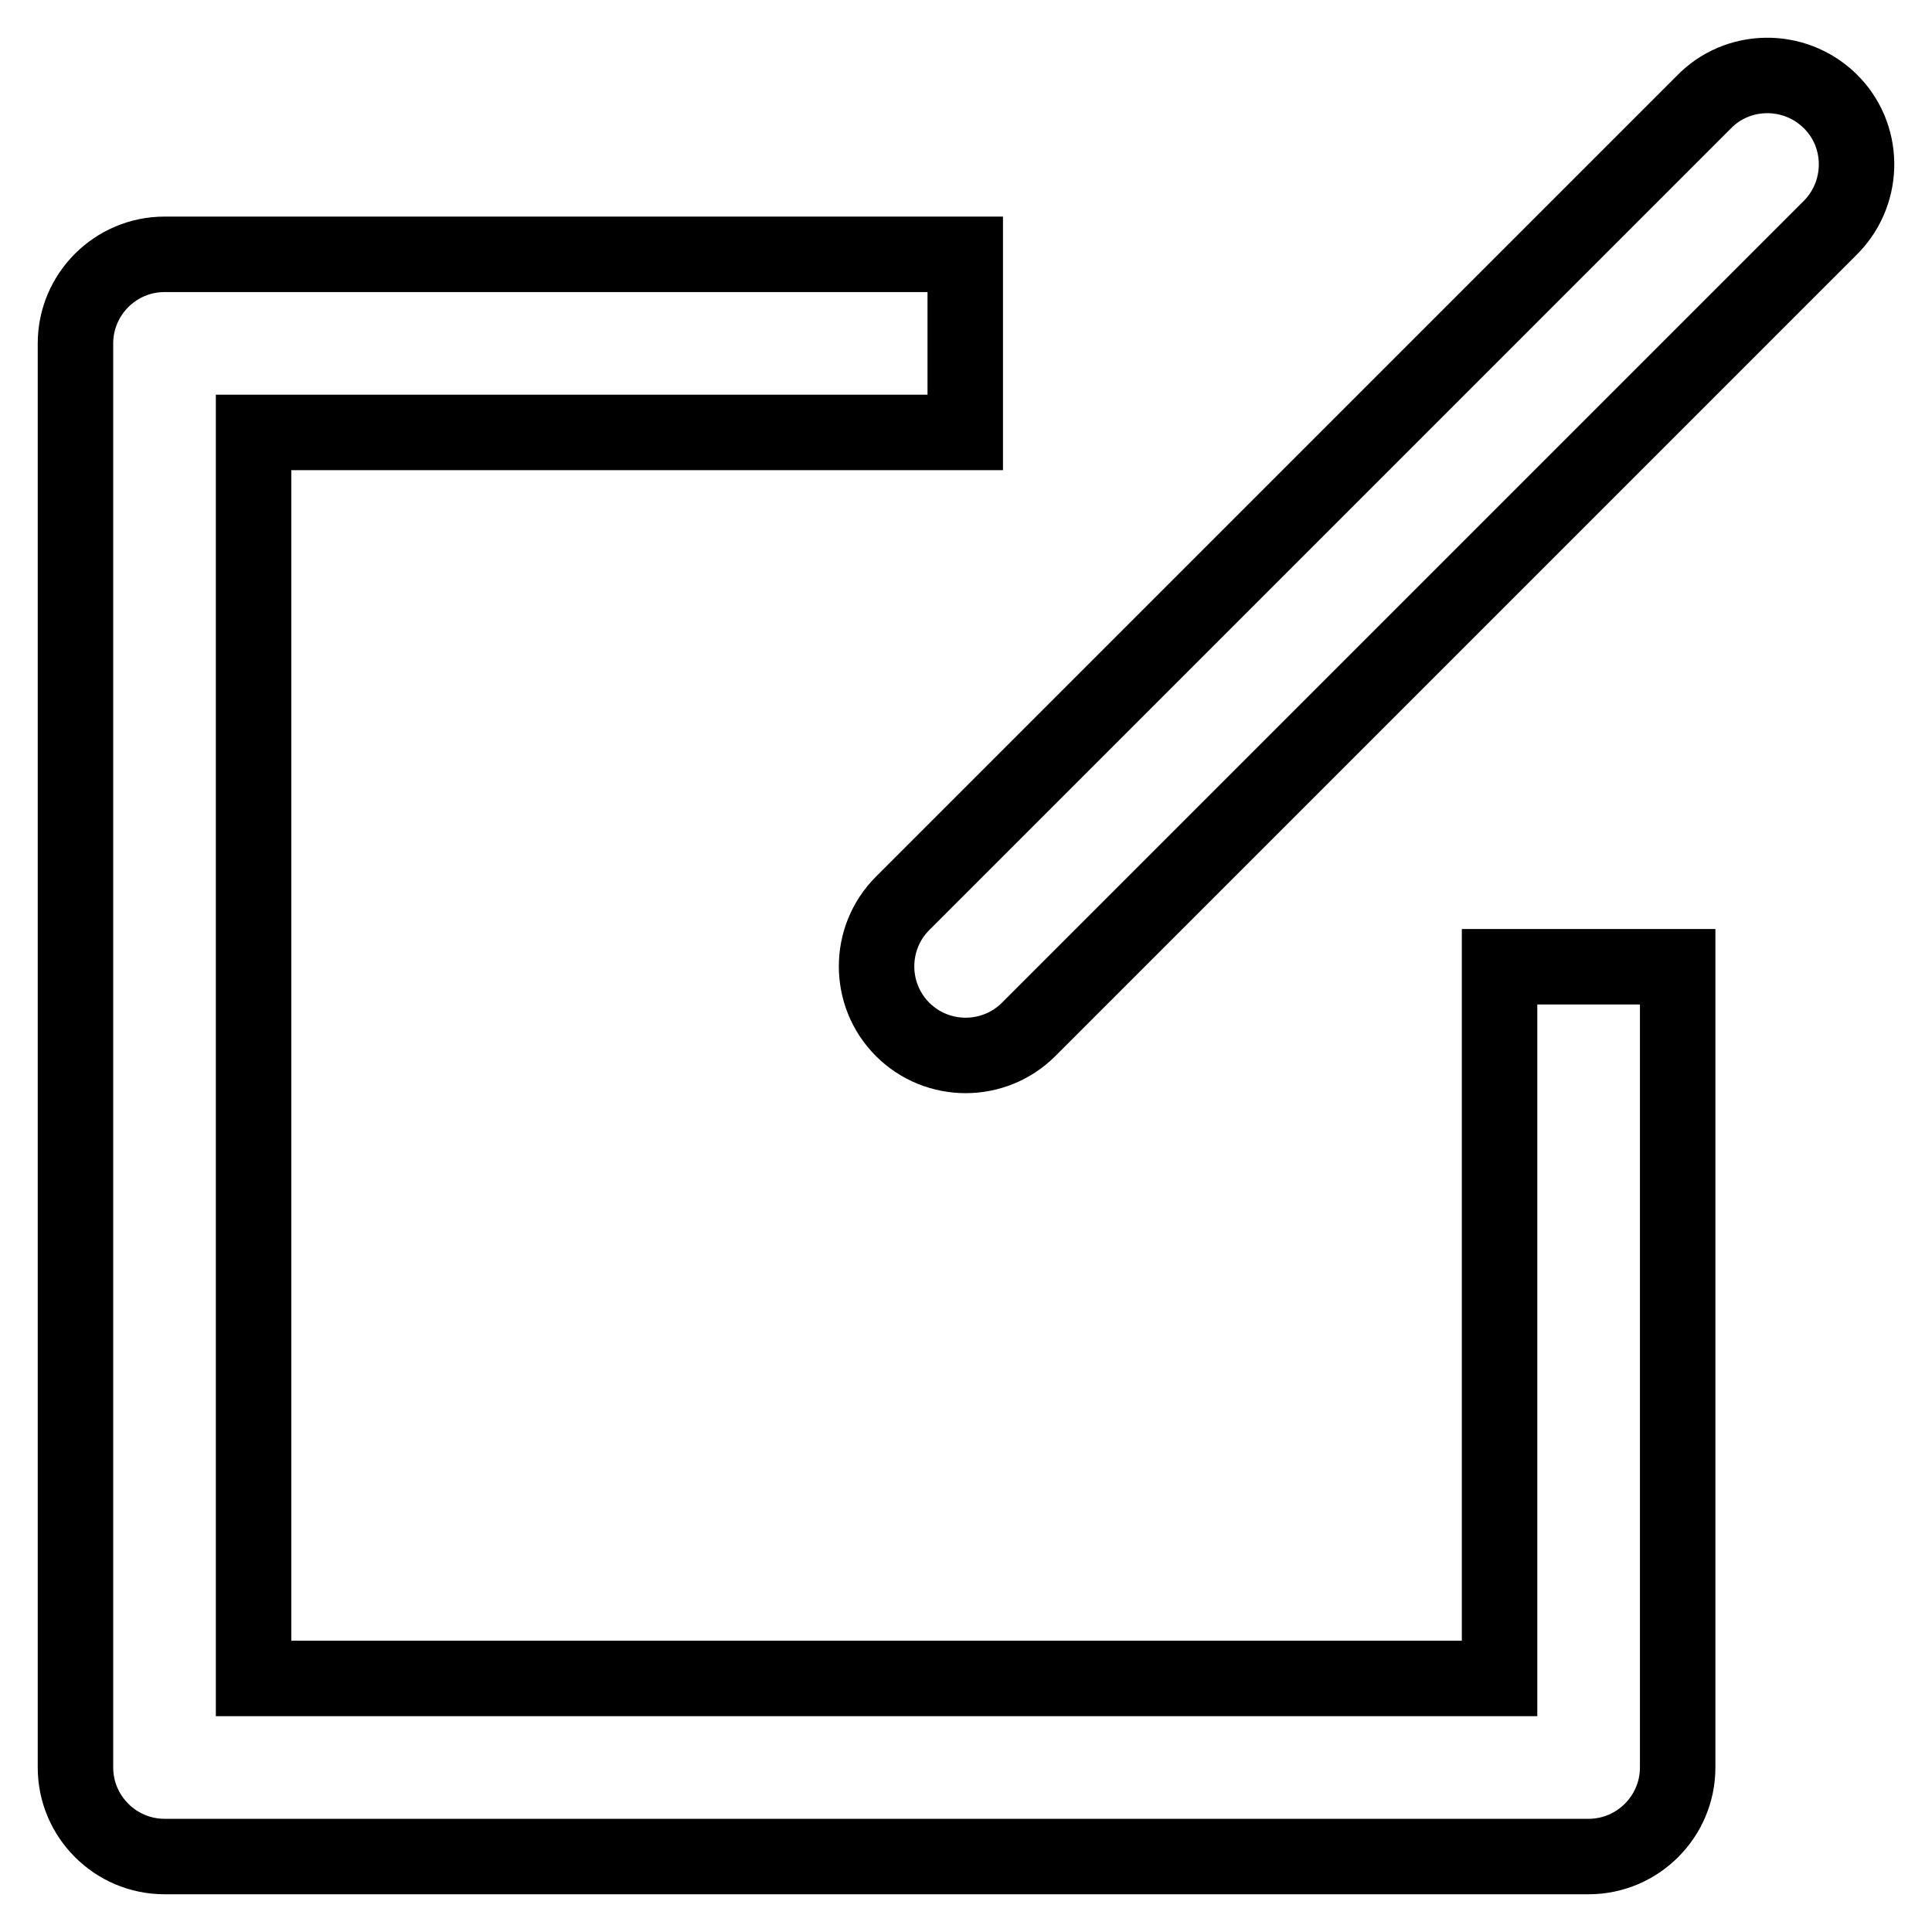
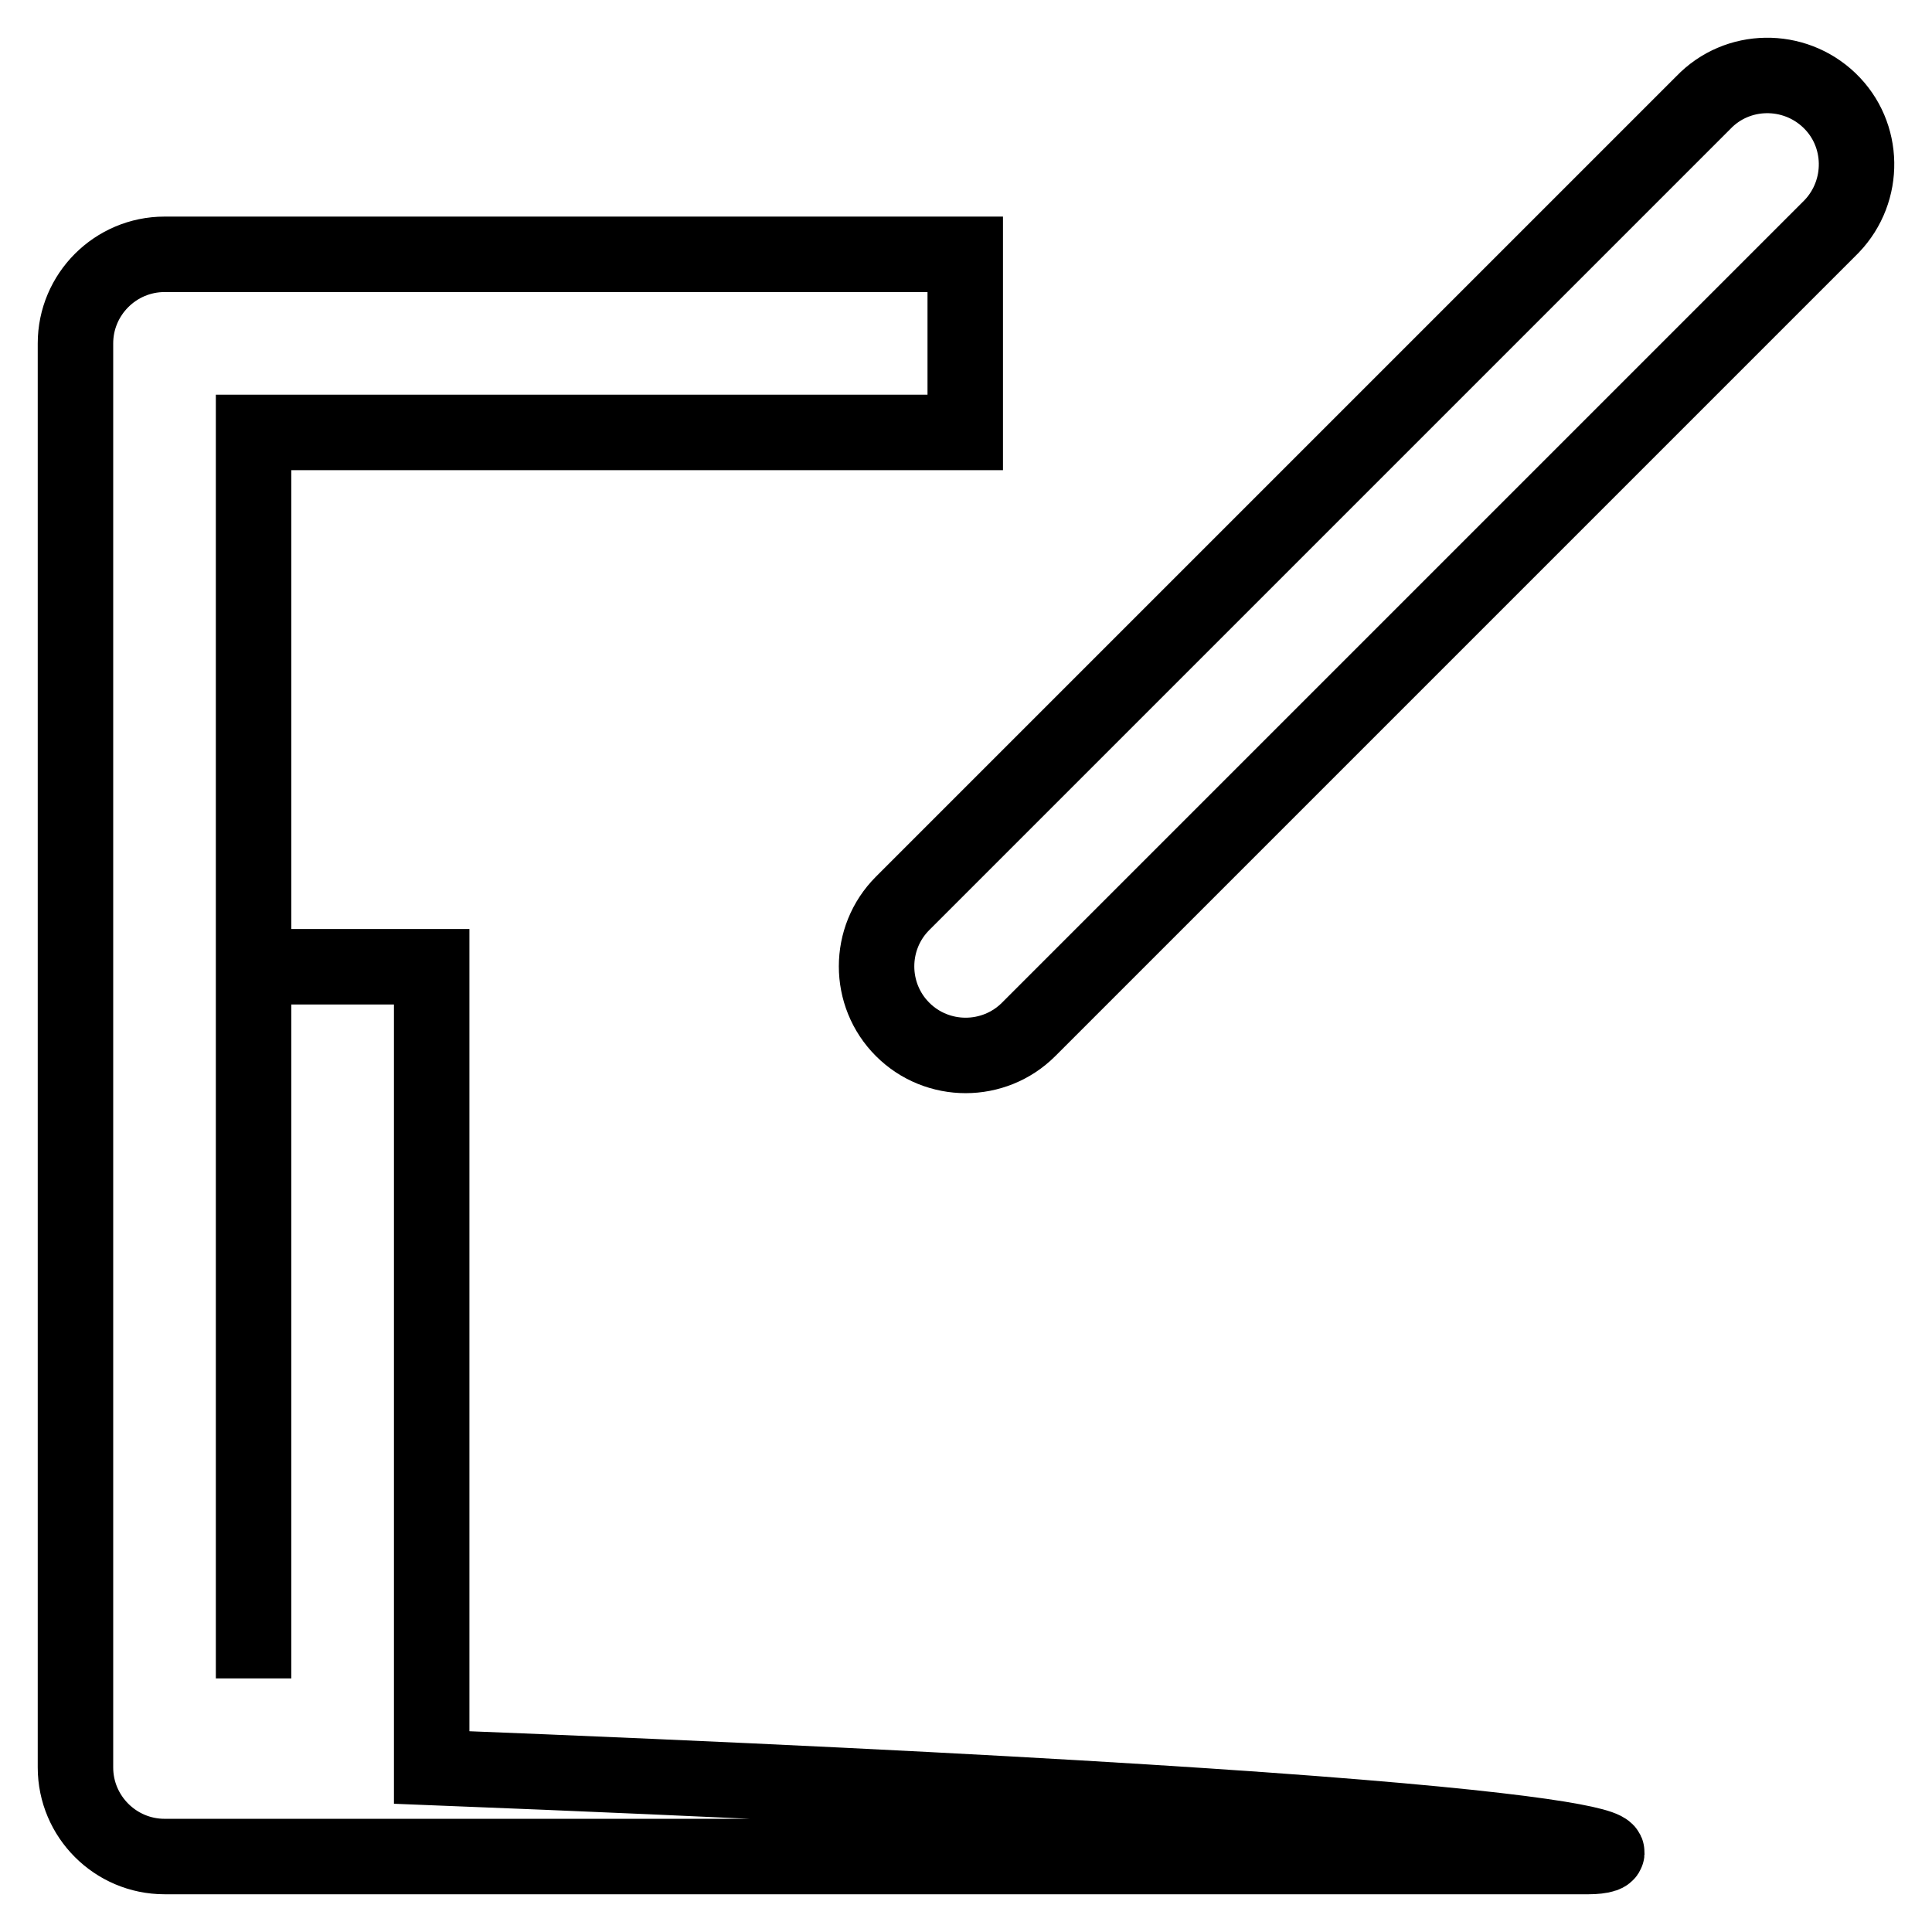
<svg xmlns="http://www.w3.org/2000/svg" version="1.1" x="0px" y="0px" viewBox="0 0 256 256" enable-background="new 0 0 256 256" xml:space="preserve">
  <g>
-     <path stroke-width="10" fill-opacity="0" stroke="#000000" d="M210.5,246H21.8c-6.5,0-11.8-5.3-11.8-11.8V45.5c0-6.5,5.3-11.8,11.8-11.8h106.1v23.6H33.6v165.1h165.1 v-94.3h23.6v106.1C222.3,240.7,217,246,210.5,246L210.5,246z M119.6,136.4c-4.6-4.6-4.6-12.1,0-16.7L225.7,13.6 c4.5-4.7,12-4.8,16.7-0.3c4.7,4.5,4.8,12,0.3,16.7c-0.1,0.1-0.2,0.2-0.3,0.3L136.3,136.4C131.7,141,124.2,141,119.6,136.4 L119.6,136.4z" />
+     <path stroke-width="10" fill-opacity="0" stroke="#000000" d="M210.5,246H21.8c-6.5,0-11.8-5.3-11.8-11.8V45.5c0-6.5,5.3-11.8,11.8-11.8h106.1v23.6H33.6v165.1v-94.3h23.6v106.1C222.3,240.7,217,246,210.5,246L210.5,246z M119.6,136.4c-4.6-4.6-4.6-12.1,0-16.7L225.7,13.6 c4.5-4.7,12-4.8,16.7-0.3c4.7,4.5,4.8,12,0.3,16.7c-0.1,0.1-0.2,0.2-0.3,0.3L136.3,136.4C131.7,141,124.2,141,119.6,136.4 L119.6,136.4z" />
  </g>
</svg>